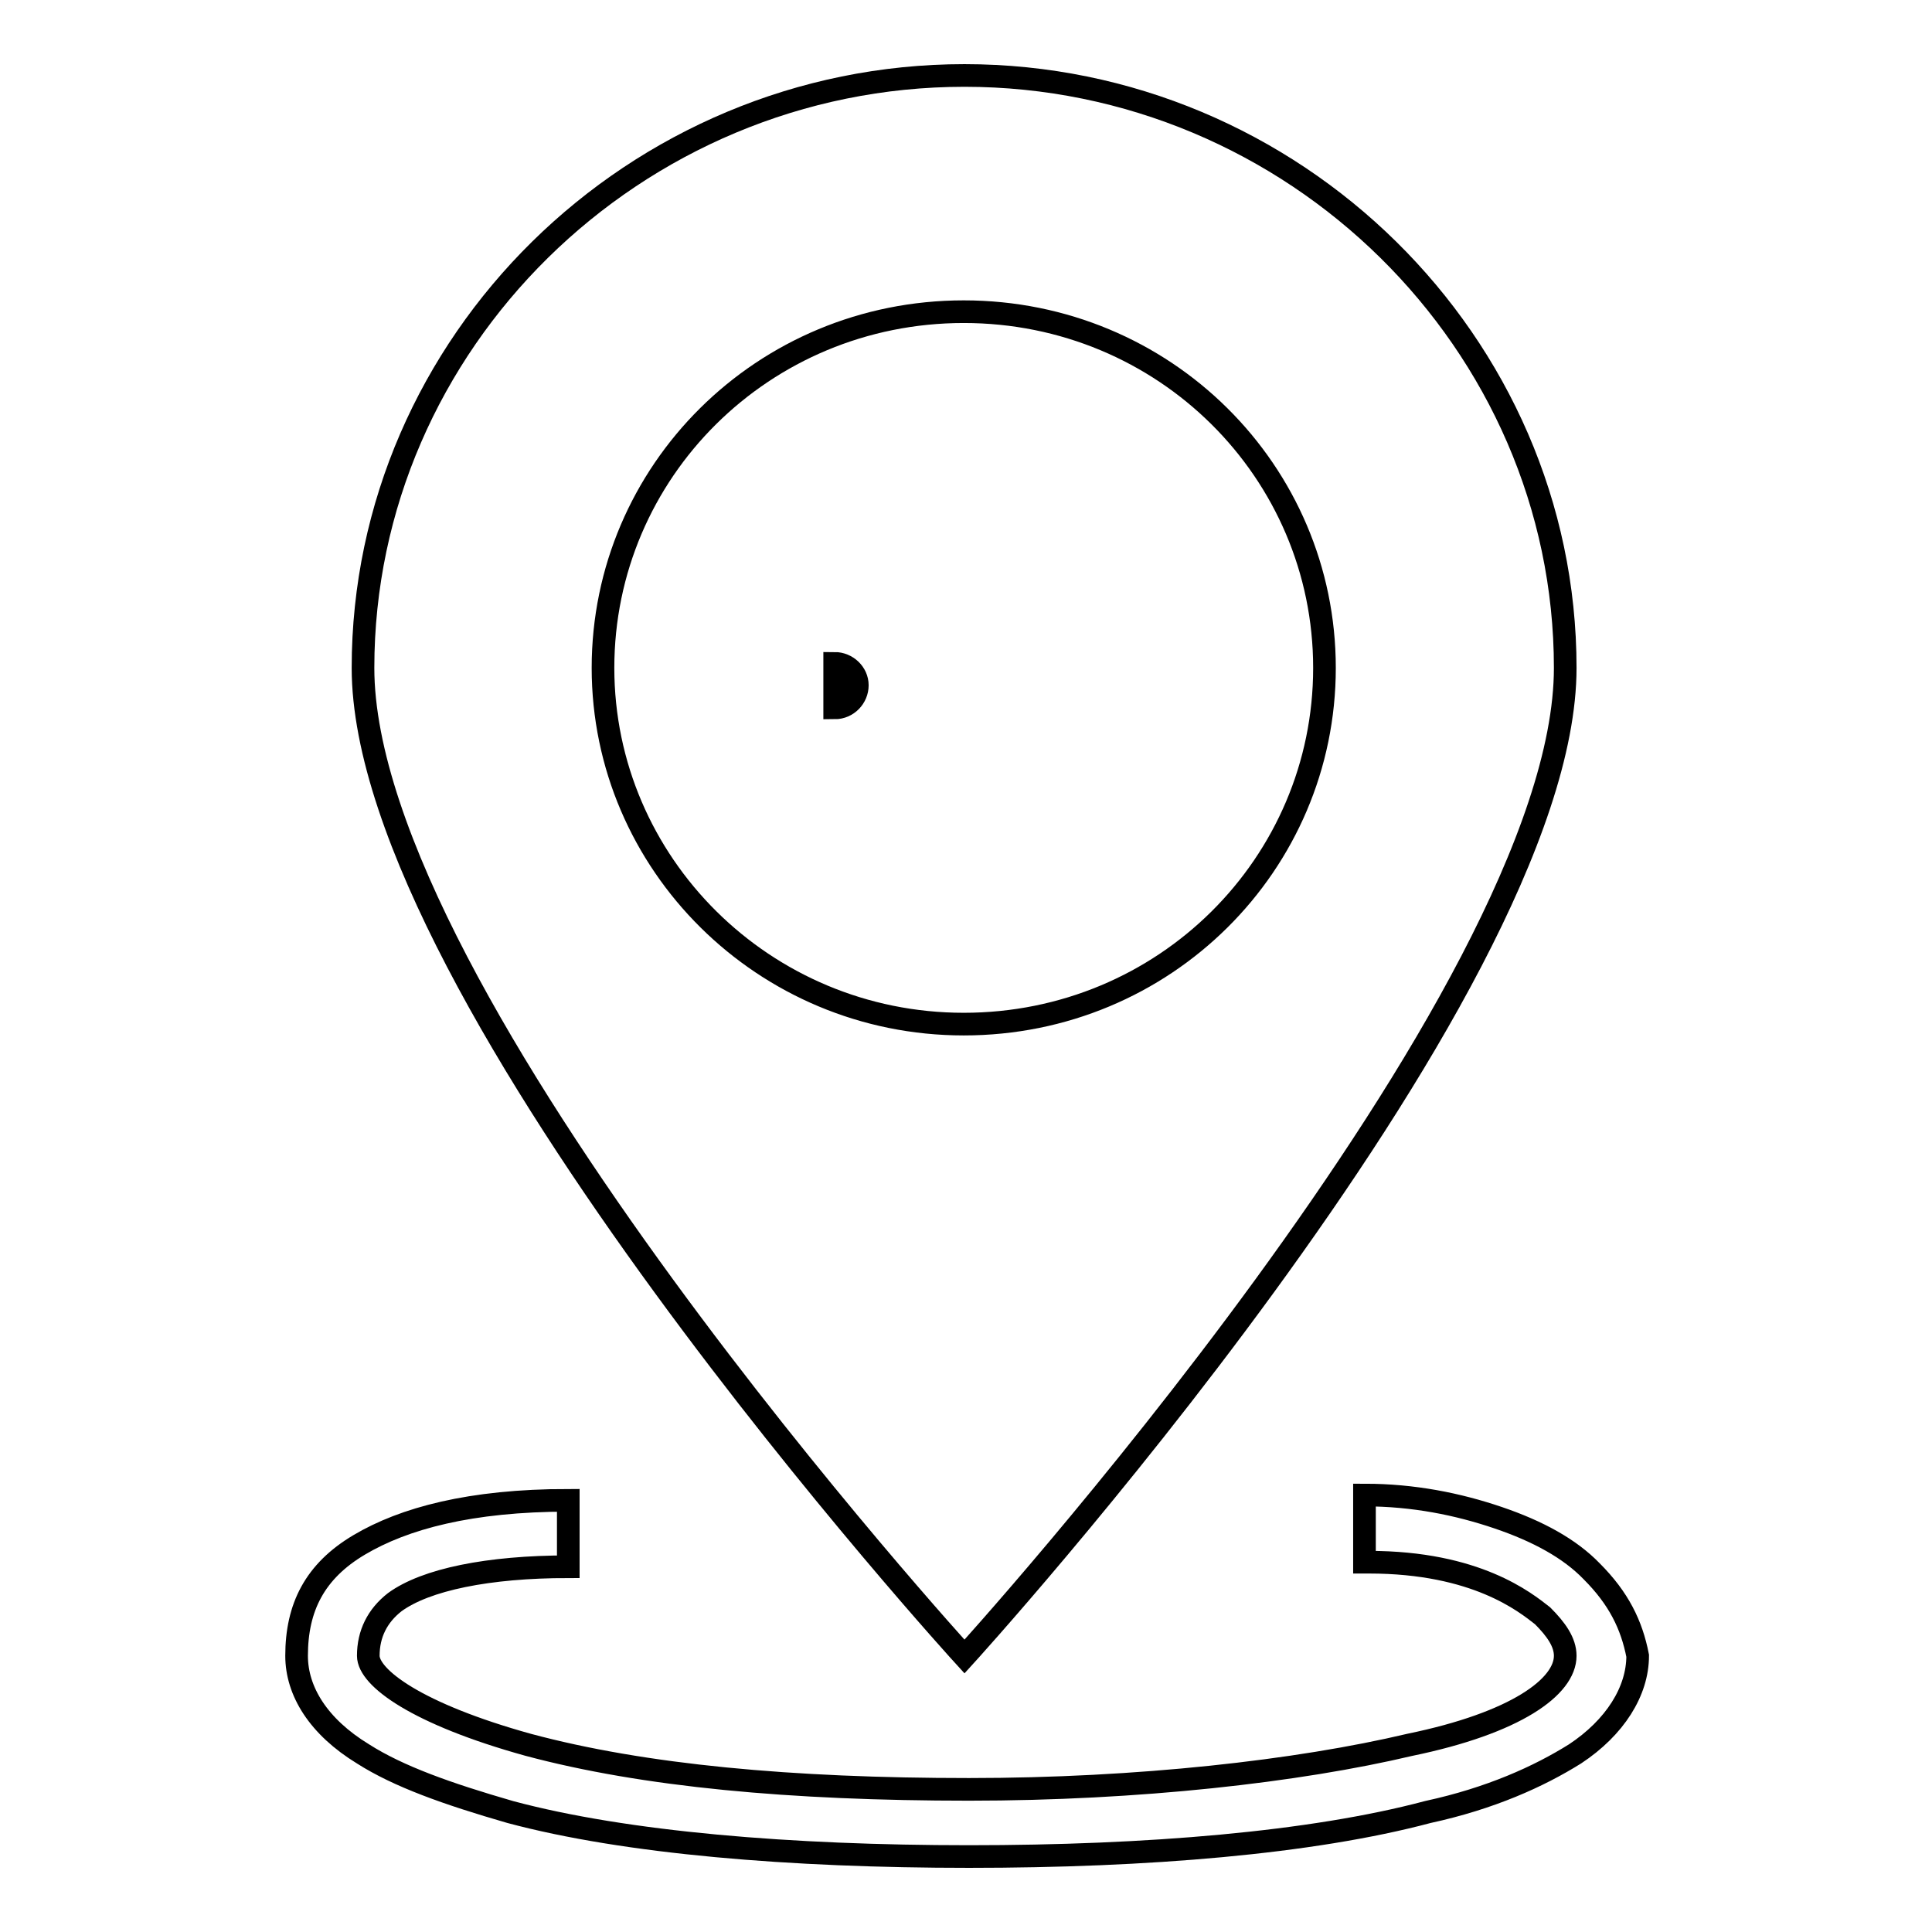
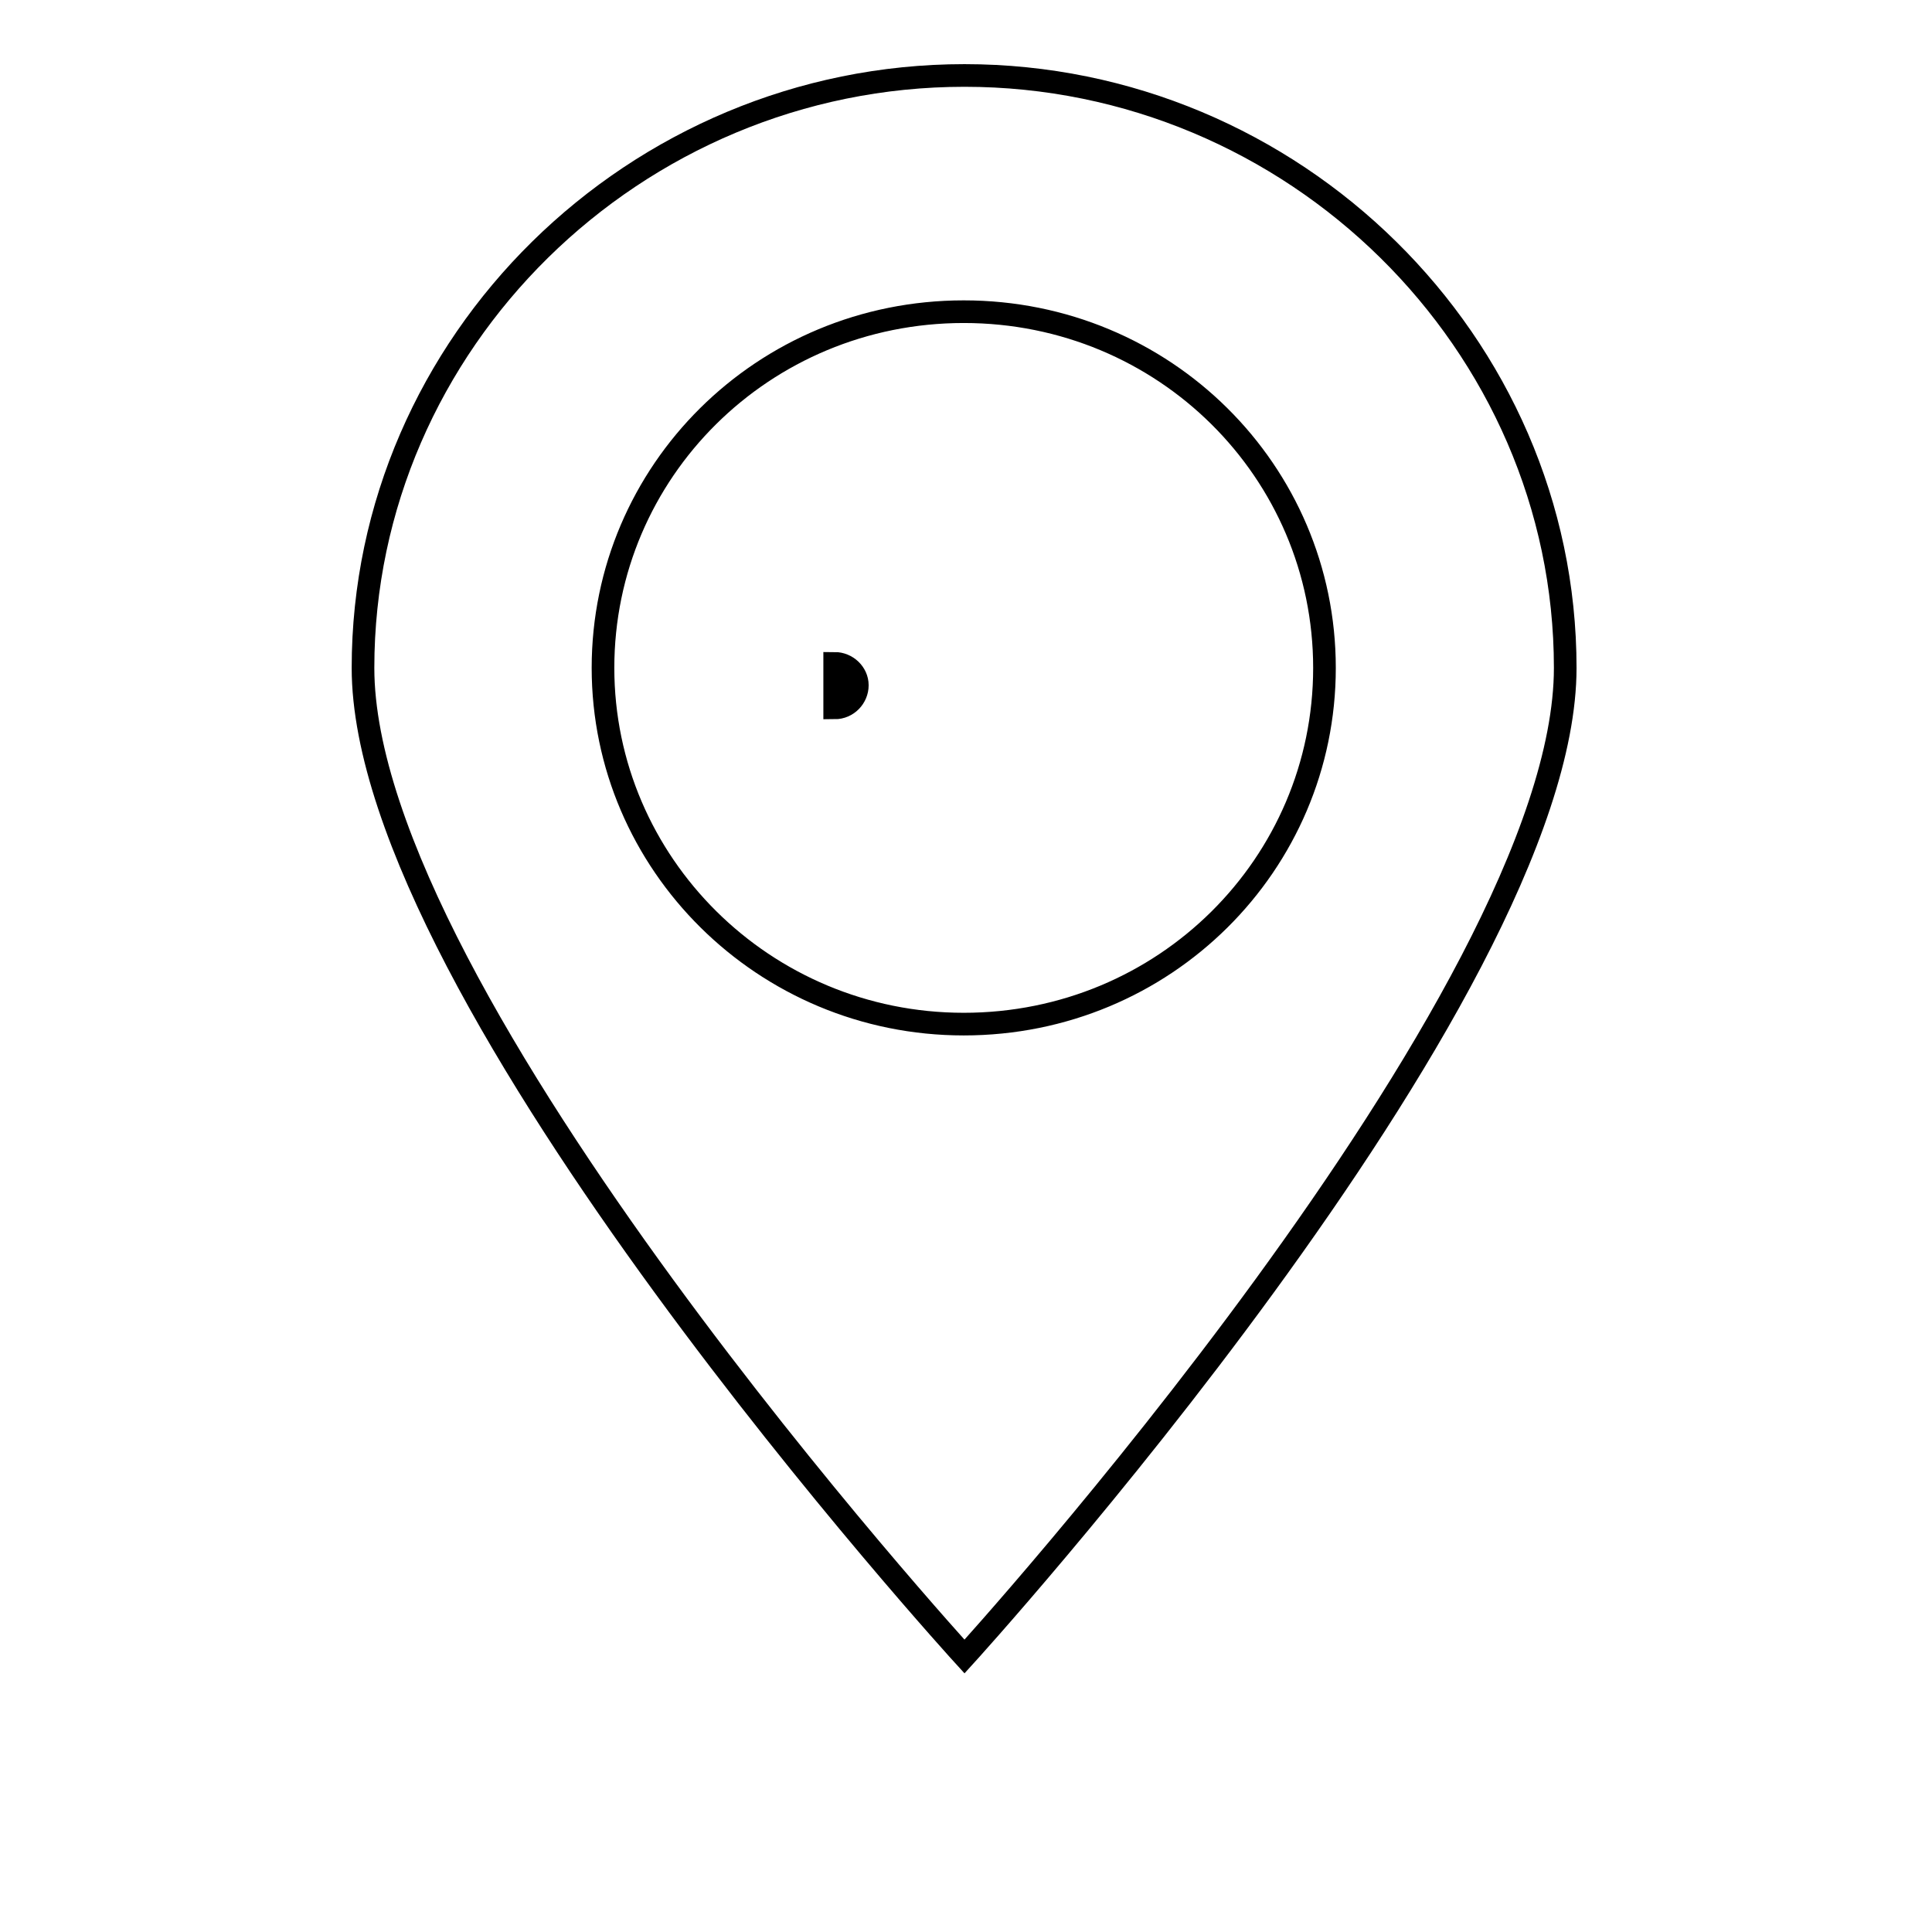
<svg xmlns="http://www.w3.org/2000/svg" version="1.1" x="0px" y="0px" viewBox="0 0 256 256" enable-background="new 0 0 256 256" xml:space="preserve">
  <g>
    <g>
      <path stroke-width="3" fill-opacity="0" stroke="#000000" d="M207.4,88.5c0-43.1-36-78.5-79.6-78.5c-43.7,0-79.7,35.4-79.7,78.5c0,43.7,79.7,131,79.7,131S207.4,132.1,207.4,88.5z M79.9,88.5c0-26,21.2-47.2,47.8-47.2c26.6,0,47.8,21.2,47.8,47.2c0,26-21.2,47.2-47.8,47.2C101.2,135.7,79.9,114.4,79.9,88.5z" />
      <path stroke-width="3" fill-opacity="0" stroke="#000000" d="M110.6,87.9c1.6,0,3,1.3,3,2.9c0,1.6-1.3,3-3,3V87.9z" />
-       <path stroke-width="3" fill-opacity="0" stroke="#000000" d="M210.9,208.2c-2.9-3-7.1-5.3-12.4-7.1c-5.3-1.8-11.2-3-17.7-3v8.9h0.6c14.2,0,20.7,5.3,23,7.1c1.8,1.8,3,3.5,3,5.3c0,4.1-6.5,8.9-20.6,11.8c-14.8,3.5-36,5.9-58.4,5.9c-23.6,0-43.1-1.8-58.4-5.9c-14.8-4.1-21.2-8.9-21.2-11.8c0-2.9,1.2-5.3,3.5-7.1c4.1-3,12.4-4.7,23-4.7v-8.8c-13,0-21.8,2.4-27.7,5.9c-5.9,3.5-8.3,8.3-8.3,14.7c0,4.7,2.9,9.4,8.8,13c4.7,3,11.2,5.3,19.5,7.7c15.3,4.1,37.2,5.9,60.8,5.9s45.4-1.8,60.8-5.9c8.3-1.8,14.7-4.7,19.5-7.7c5.3-3.5,8.3-8.3,8.3-13C216.2,215.3,214.5,211.8,210.9,208.2z" />
    </g>
  </g>
</svg>